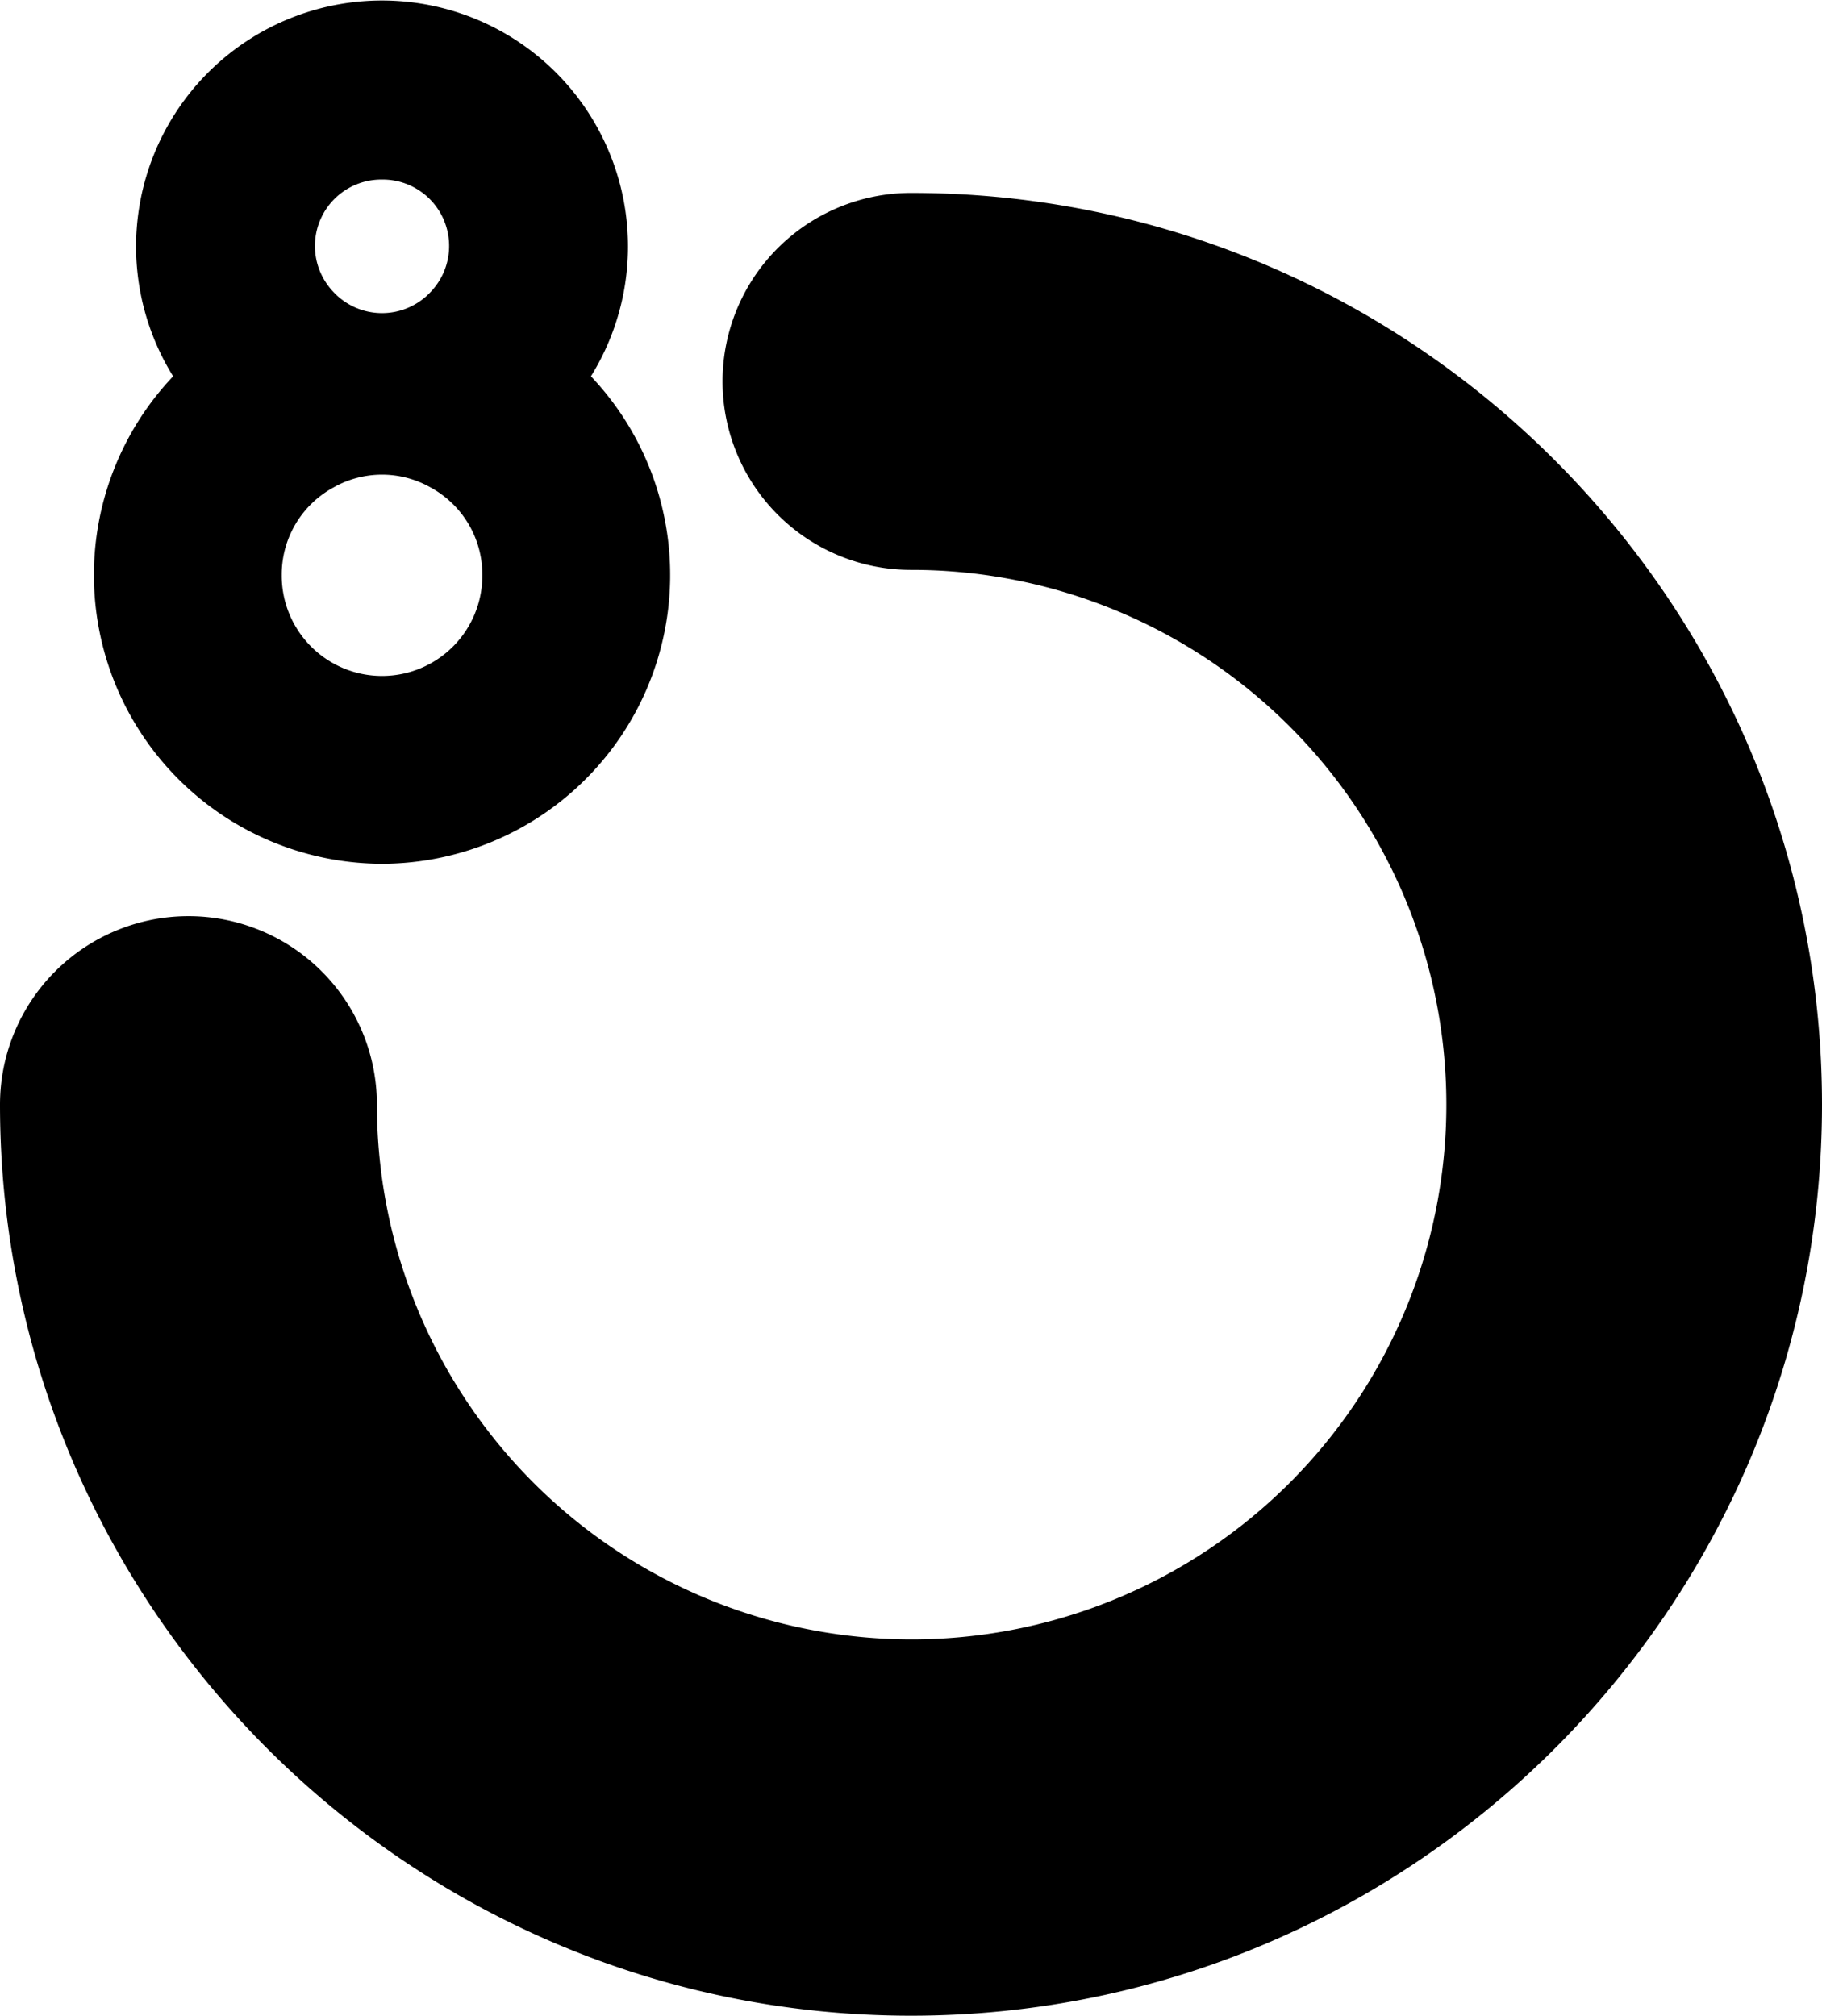
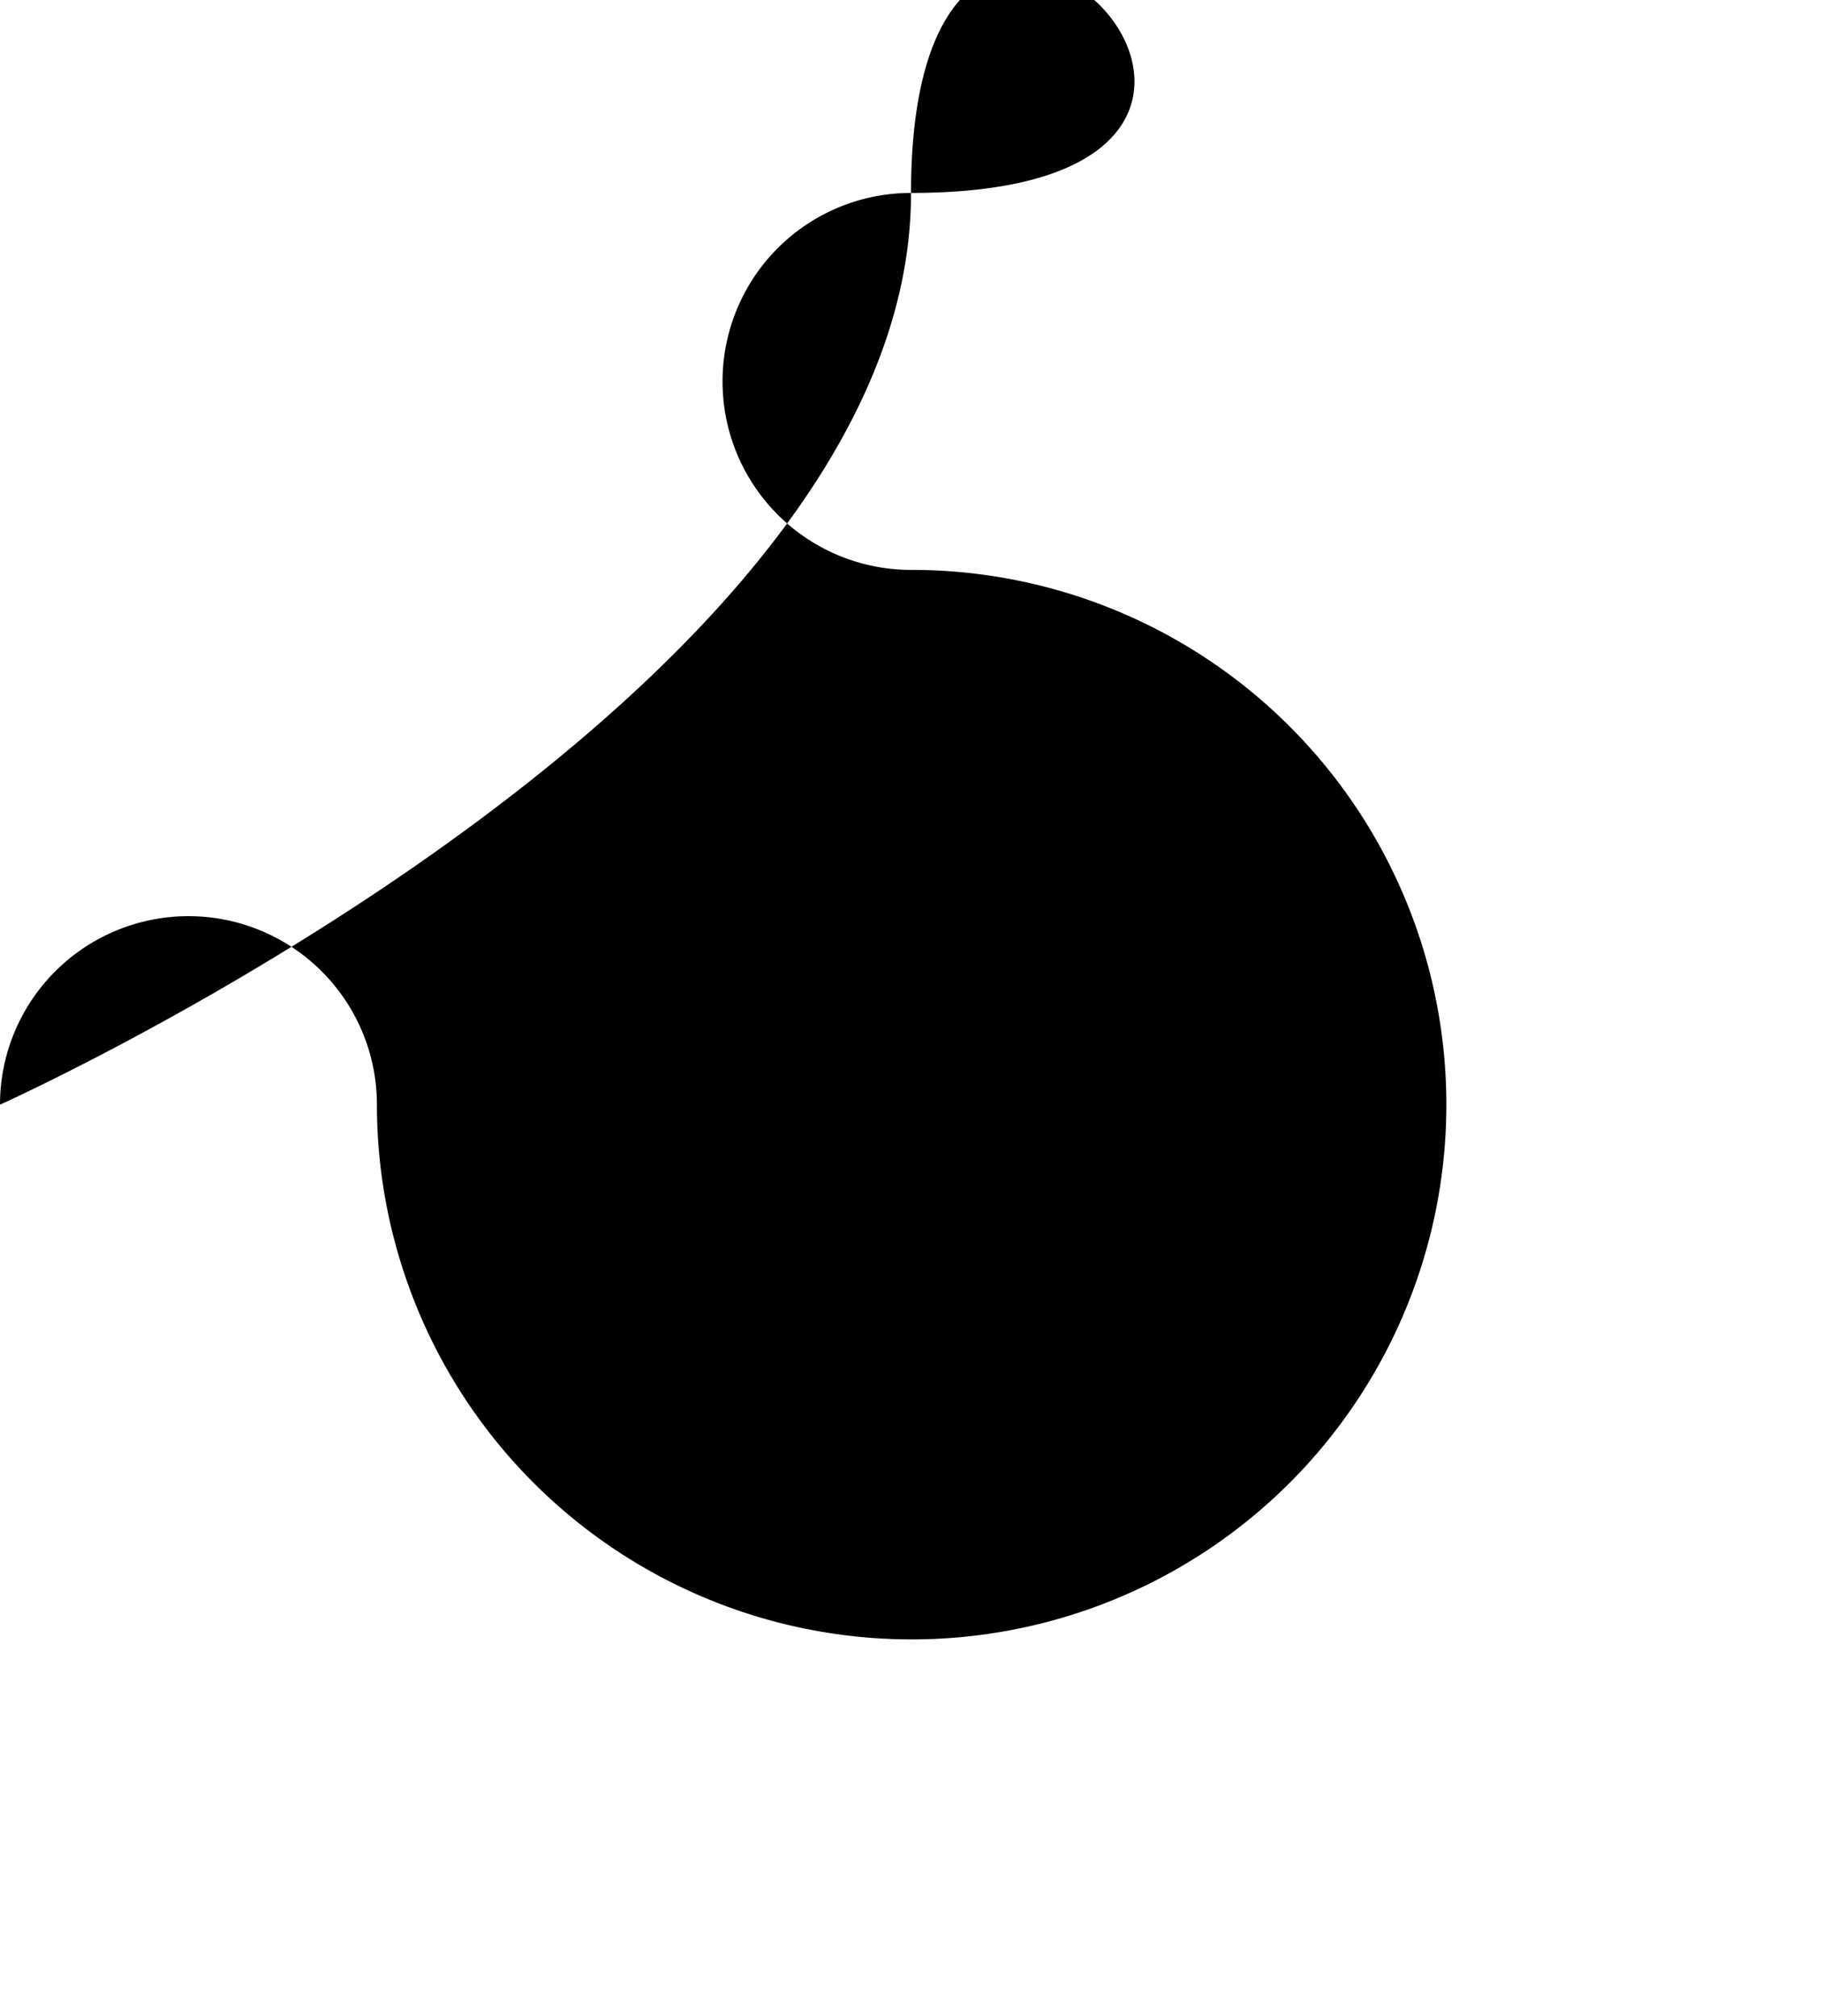
<svg xmlns="http://www.w3.org/2000/svg" viewBox="0 0 285.2 315.5">
  <title>лого 8</title>
-   <path d="M142.6,30.2a29.5,29.5,0,0,0,0,59A83.7,83.7,0,1,1,59,172.9a29.5,29.5,0,0,0-59,0c0,78.6,64,142.6,142.6,142.6s142.6-64,142.6-142.6S221.3,30.2,142.6,30.2Z" />
-   <path d="M59.8,135.2A45.2,45.2,0,0,0,92.5,58.9a38.5,38.5,0,1,0-65.4,0,45.2,45.2,0,0,0,32.7,76.3Zm0-29.4A15.7,15.7,0,0,1,44.1,90a15.5,15.5,0,0,1,8.1-13.7,15.4,15.4,0,0,1,15.2,0A15.5,15.5,0,0,1,75.5,90,15.7,15.7,0,0,1,59.8,105.8Zm0-77.7a10.4,10.4,0,0,1,7.7,17.5,10.4,10.4,0,0,1-15.4,0,10.4,10.4,0,0,1,7.7-17.5Z" />
+   <path d="M142.6,30.2a29.5,29.5,0,0,0,0,59A83.7,83.7,0,1,1,59,172.9a29.5,29.5,0,0,0-59,0s142.6-64,142.6-142.6S221.3,30.2,142.6,30.2Z" />
</svg>